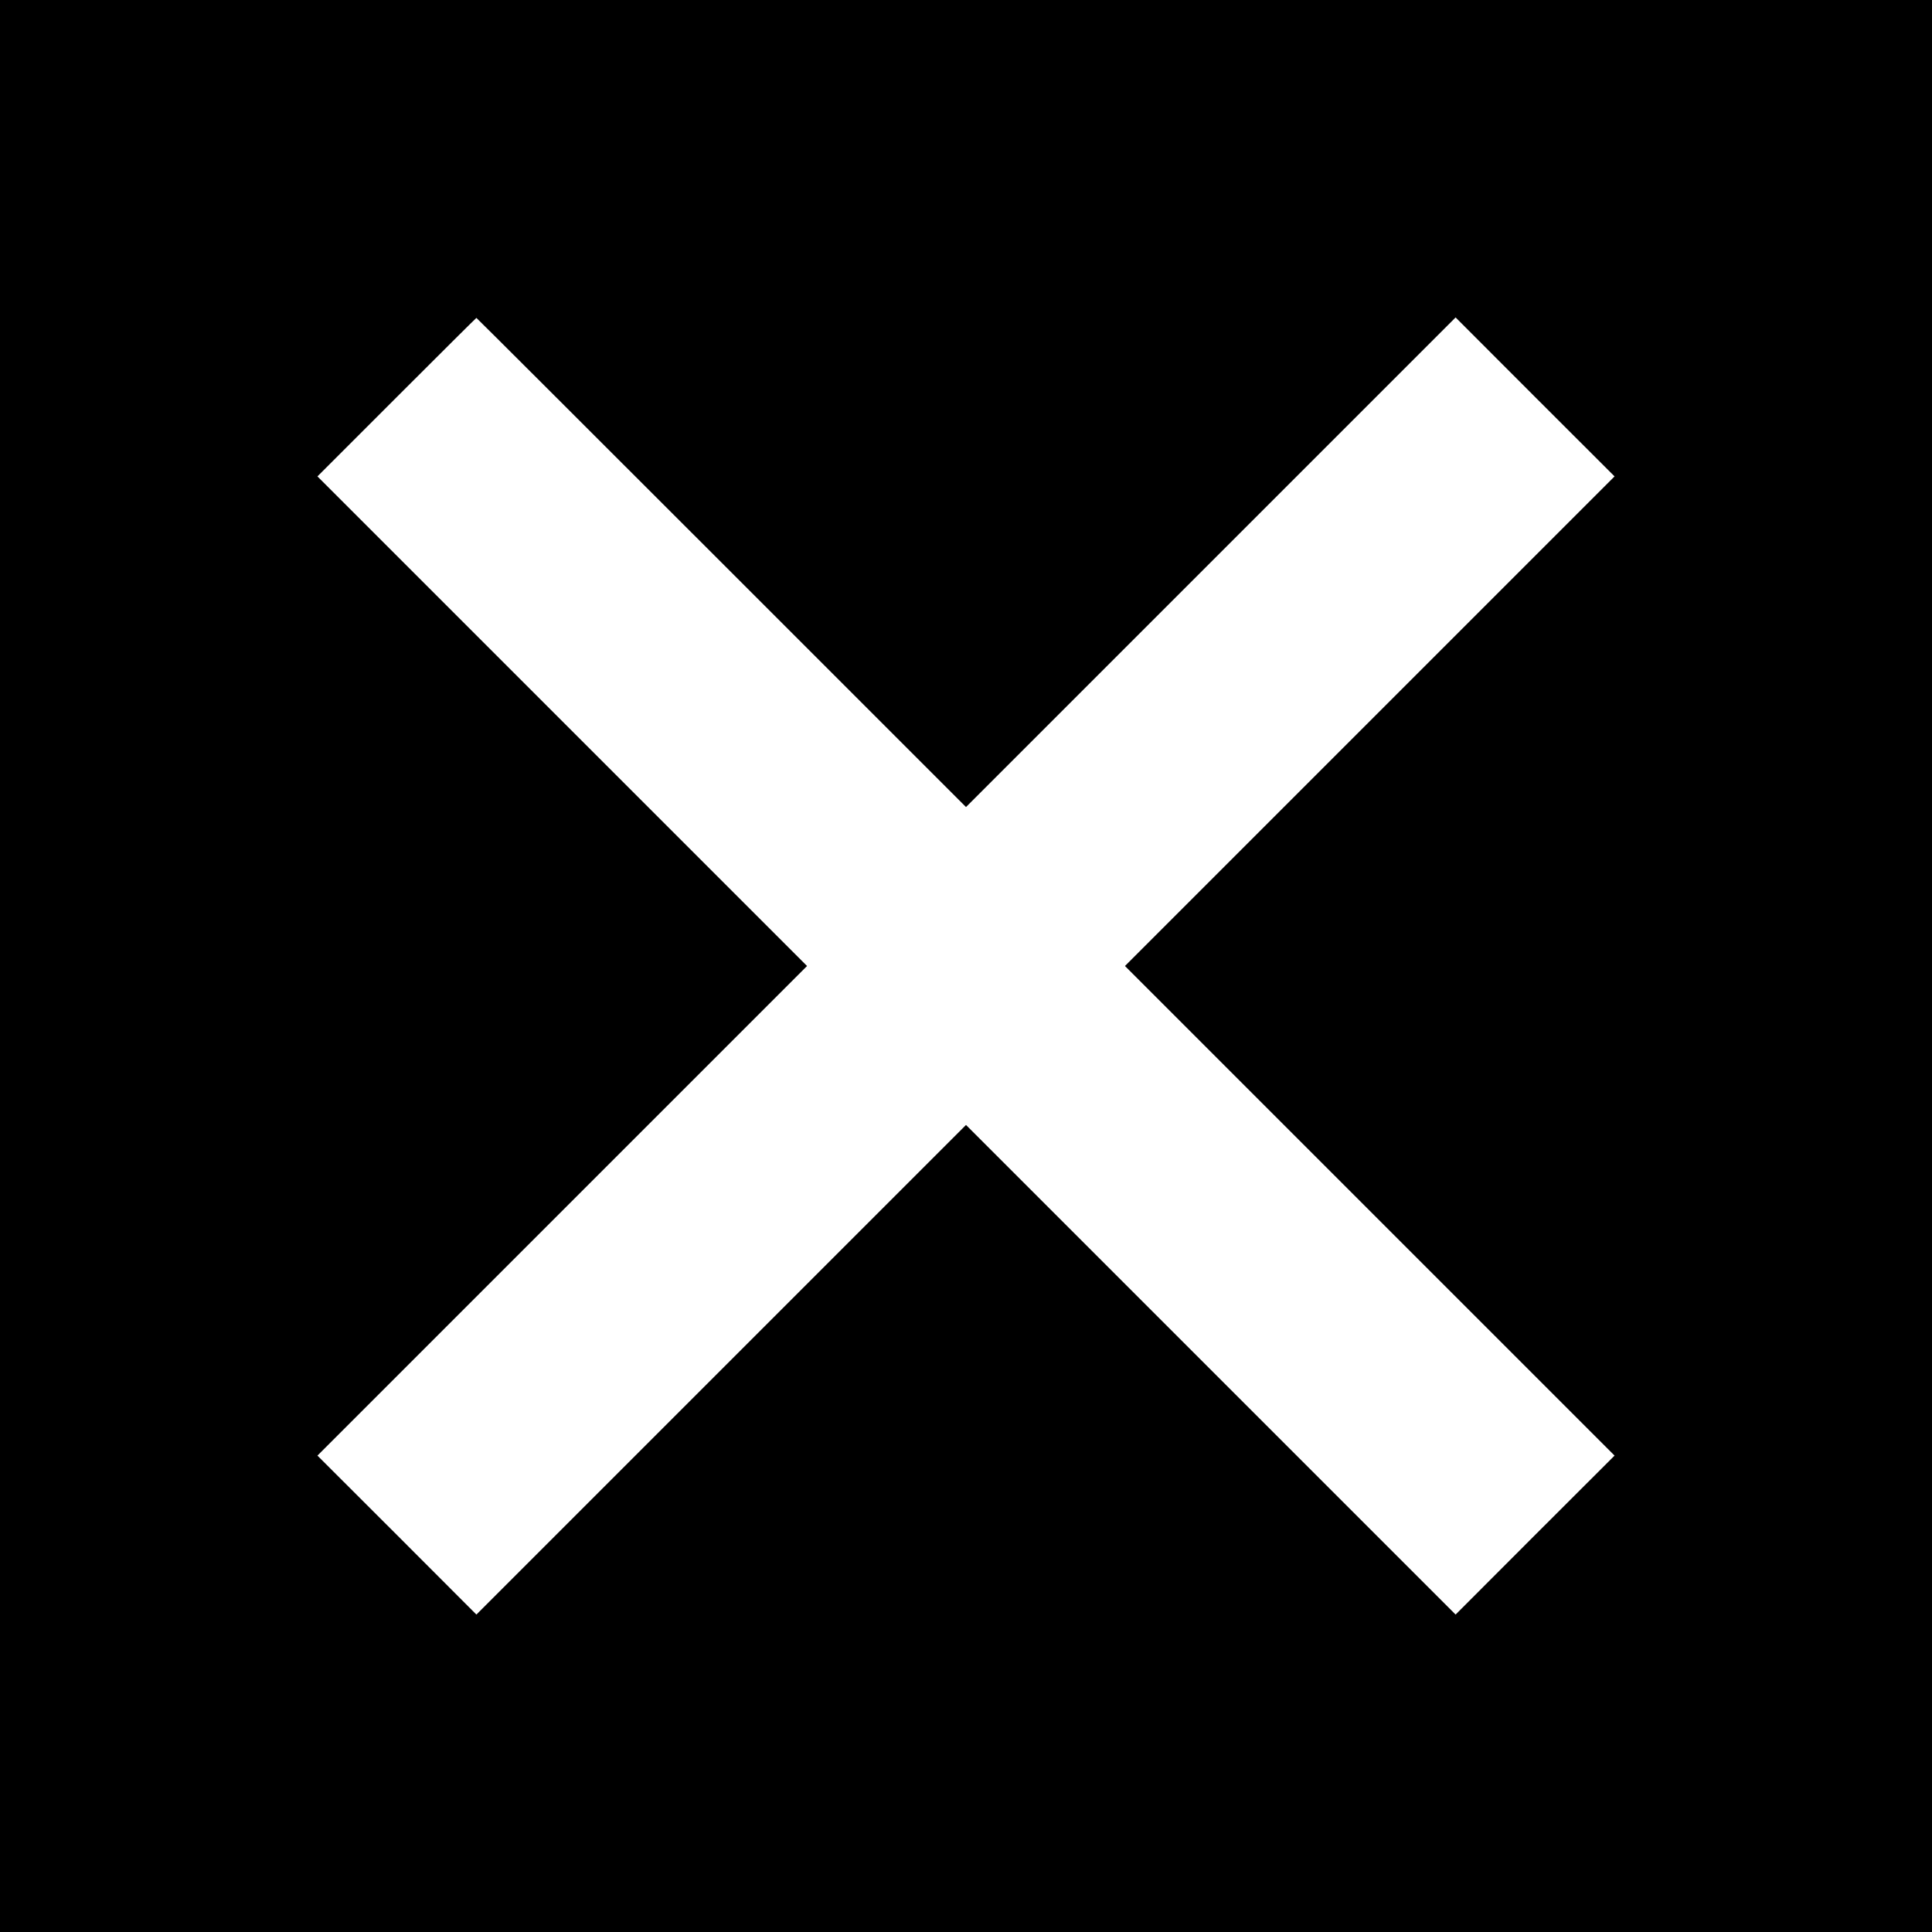
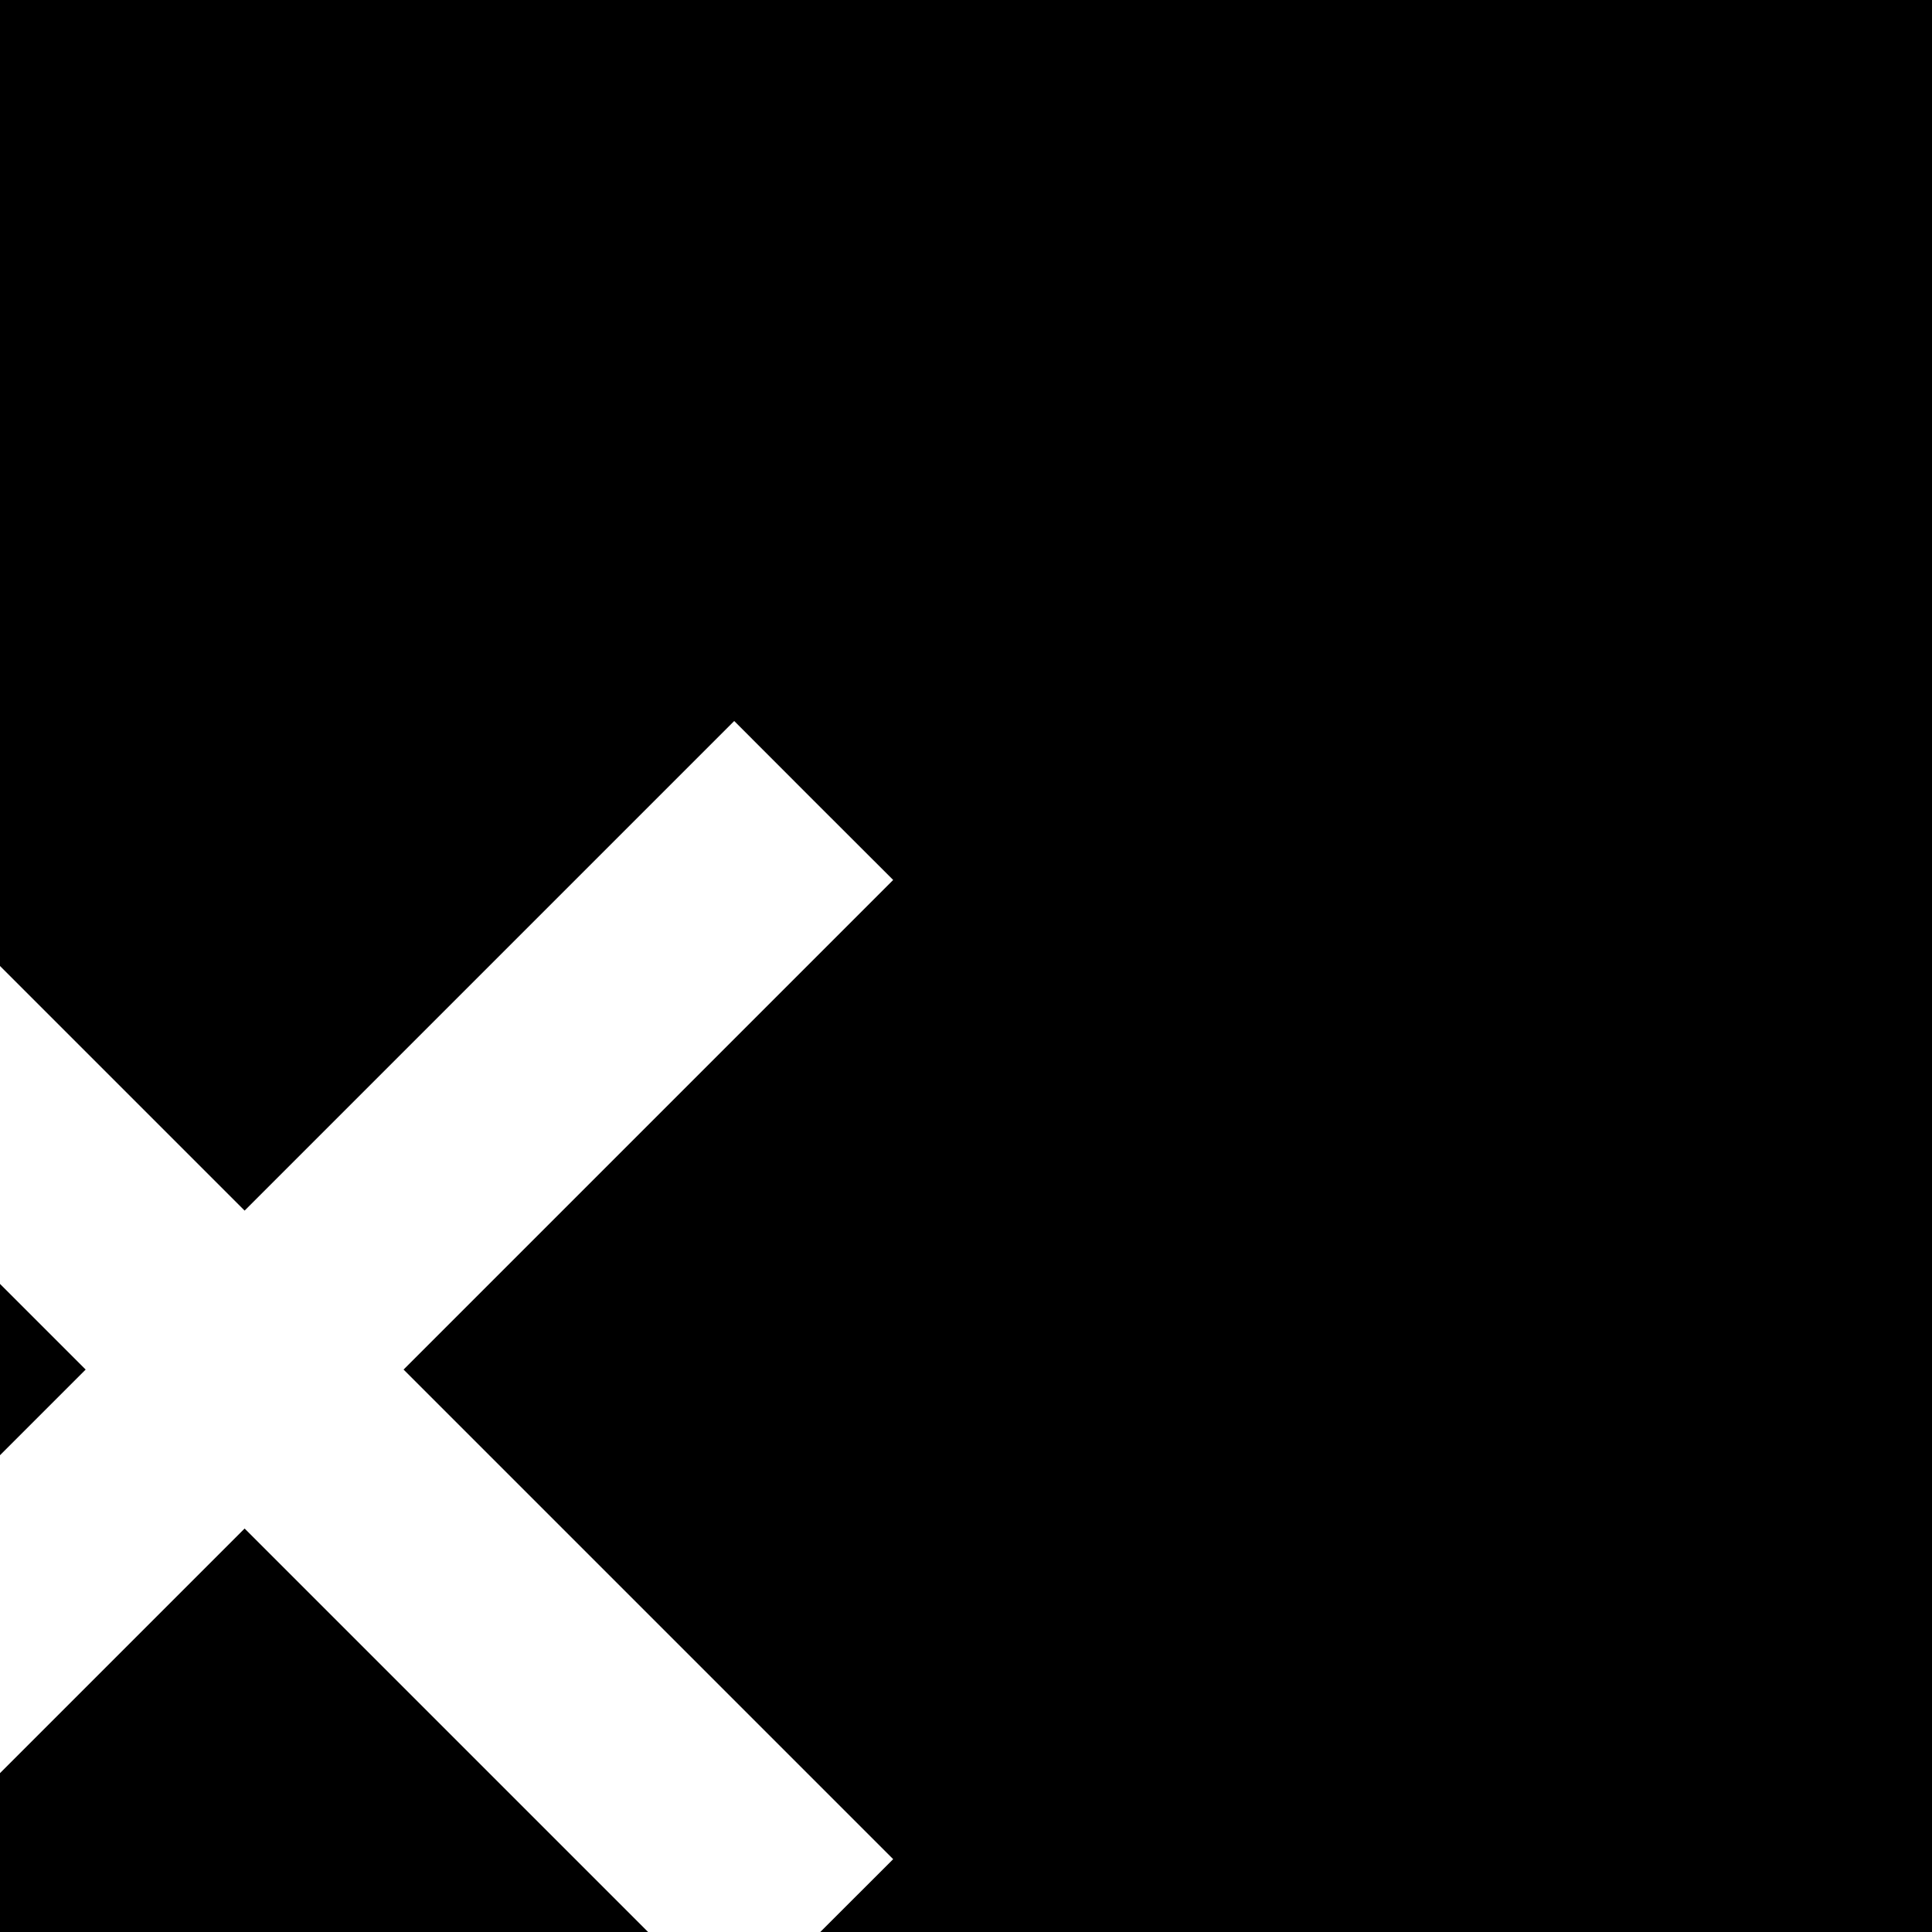
<svg xmlns="http://www.w3.org/2000/svg" version="1.0" width="2048pt" height="2048pt" viewBox="0 0 2048 2048" preserveAspectRatio="xMidYMid meet">
  <g transform="translate(0,2048) scale(0.1,-0.1)" fill="#000000" stroke="none">
-     <path d="M0 10240 l0 -10240 10240 0 10240 0 0 10240 0 10240 -10240 0 -10240 0 0 -10240z m7647 4278 l2593 -2593 2595 2595 2595 2595 842 -843 843 -842 -2595 -2595 -2595 -2595 2595 -2595 2595 -2595 -843 -842 -842 -843 -2595 2595 -2595 2595 -2595 -2595 -2595 -2595 -842 843 -843 842 2595 2595 2595 2595 -2595 2595 -2595 2595 840 840 c462 462 842 840 845 840 3 0 1172 -1167 2597 -2592z" />
+     <path d="M0 10240 l0 -10240 10240 0 10240 0 0 10240 0 10240 -10240 0 -10240 0 0 -10240z l2593 -2593 2595 2595 2595 2595 842 -843 843 -842 -2595 -2595 -2595 -2595 2595 -2595 2595 -2595 -843 -842 -842 -843 -2595 2595 -2595 2595 -2595 -2595 -2595 -2595 -842 843 -843 842 2595 2595 2595 2595 -2595 2595 -2595 2595 840 840 c462 462 842 840 845 840 3 0 1172 -1167 2597 -2592z" />
  </g>
</svg>